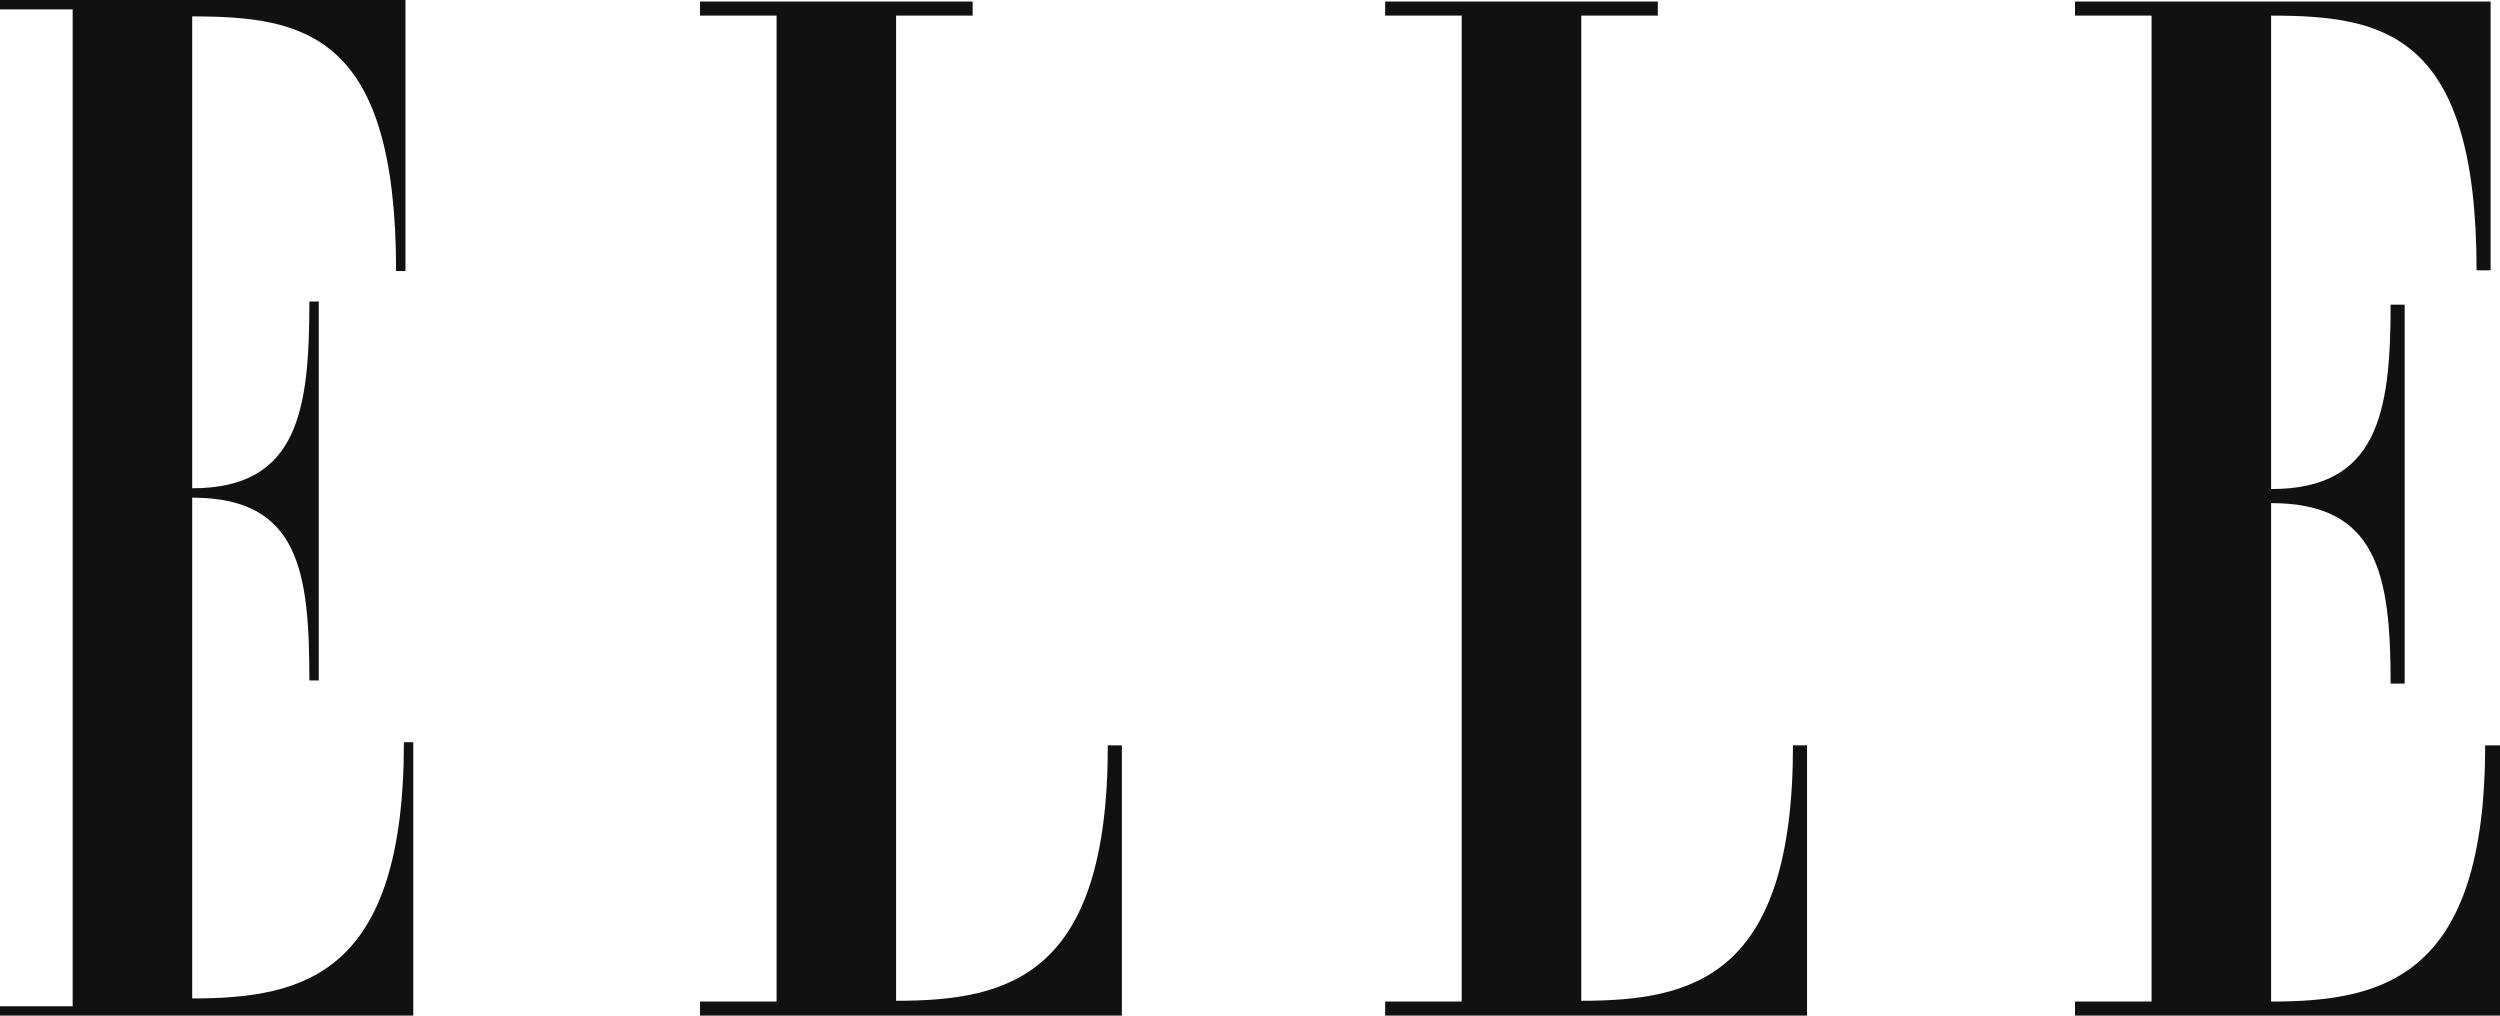
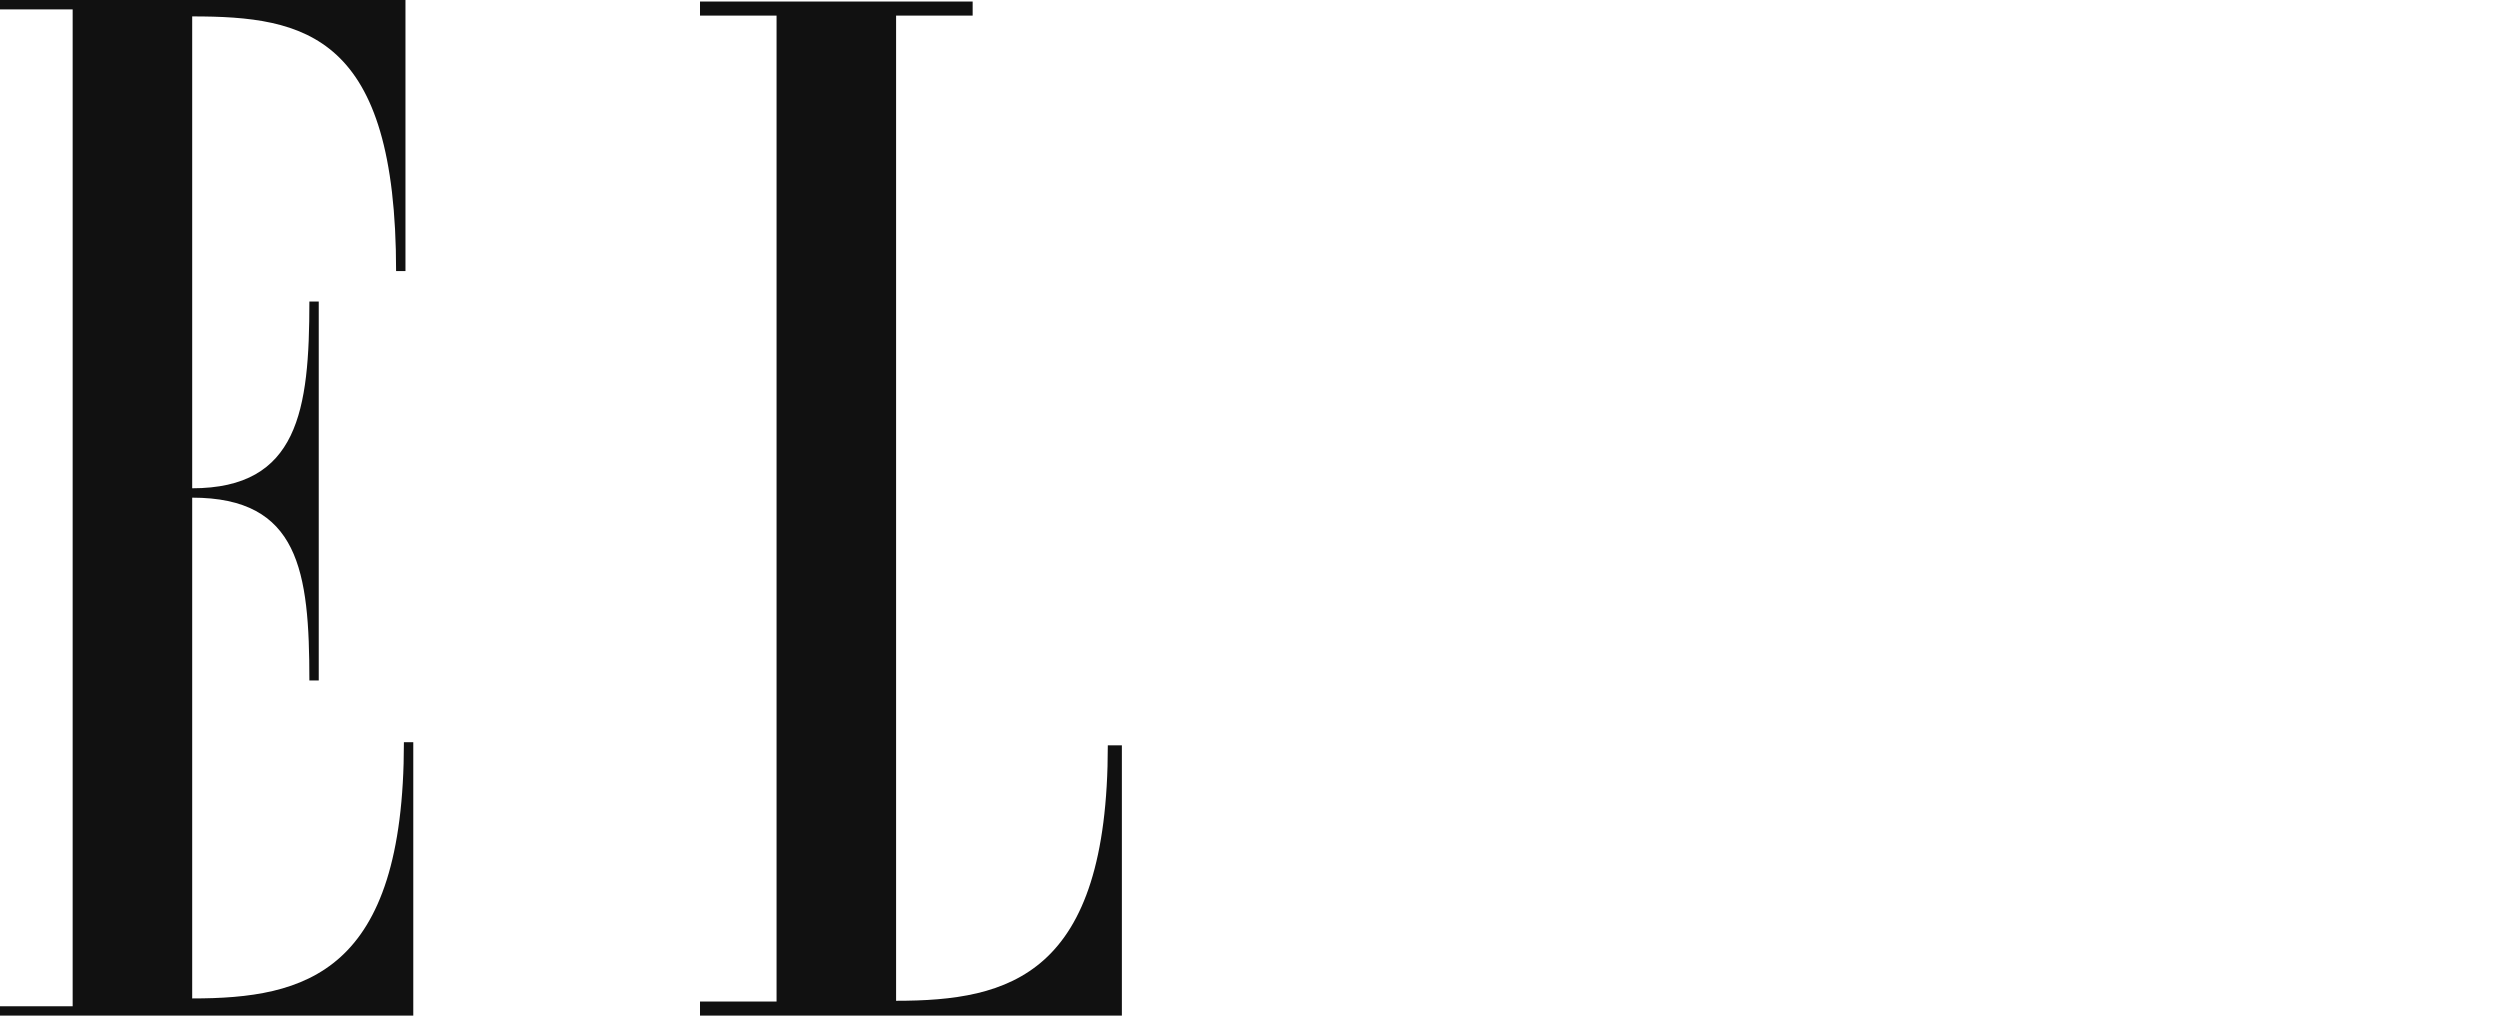
<svg xmlns="http://www.w3.org/2000/svg" version="1.1" id="Layer_1" x="0px" y="0px" viewBox="0 0 320 130" style="enable-background:new 0 0 320 130;" xml:space="preserve">
  <style type="text/css">
	.st0{fill:#111111;}
</style>
  <path class="st0" d="M52.9,95.1V130H0v-1.2h9.3V1.2H0V0h51.9v34.7h-1.2c0-30.3-11.6-32.6-26.1-32.6v55.4v5c13.6,0,15-10,15-23.9h1.2  v48.5h-1.2c0-14-1.3-23.4-15-23.4v7.8v52v4.3c14.5,0,27.1-3.2,27.1-32.8H52.9z" />
  <path class="st0" d="M99.4,2h-9.8V0.2h34.9V2h-9.8v69.8v52v4.3c14.5,0,27.1-3.2,27.1-32.7h1.8V130h-54v-1.8h9.8V2z" />
-   <path class="st0" d="M187.1,2h-9.8V0.2h34.9V2h-9.8v69.8v52v4.3c14.5,0,27.1-3.2,27.1-32.7h1.8V130h-54v-1.8h9.8V2z" />
-   <path class="st0" d="M320,95.4V130h-54.4v-1.8h9.8V2h-9.8V0.2h53.2v34.4H317C317,4.3,305.2,2,290.7,2v55.9v4.7  c13.6,0,15.3-9.6,15.3-23.6h1.8v48.5H306c0-14-1.7-23.1-15.3-23.1v7.5v52v4.3c14.5,0,27.4-3.2,27.4-32.8H320z" />
</svg>